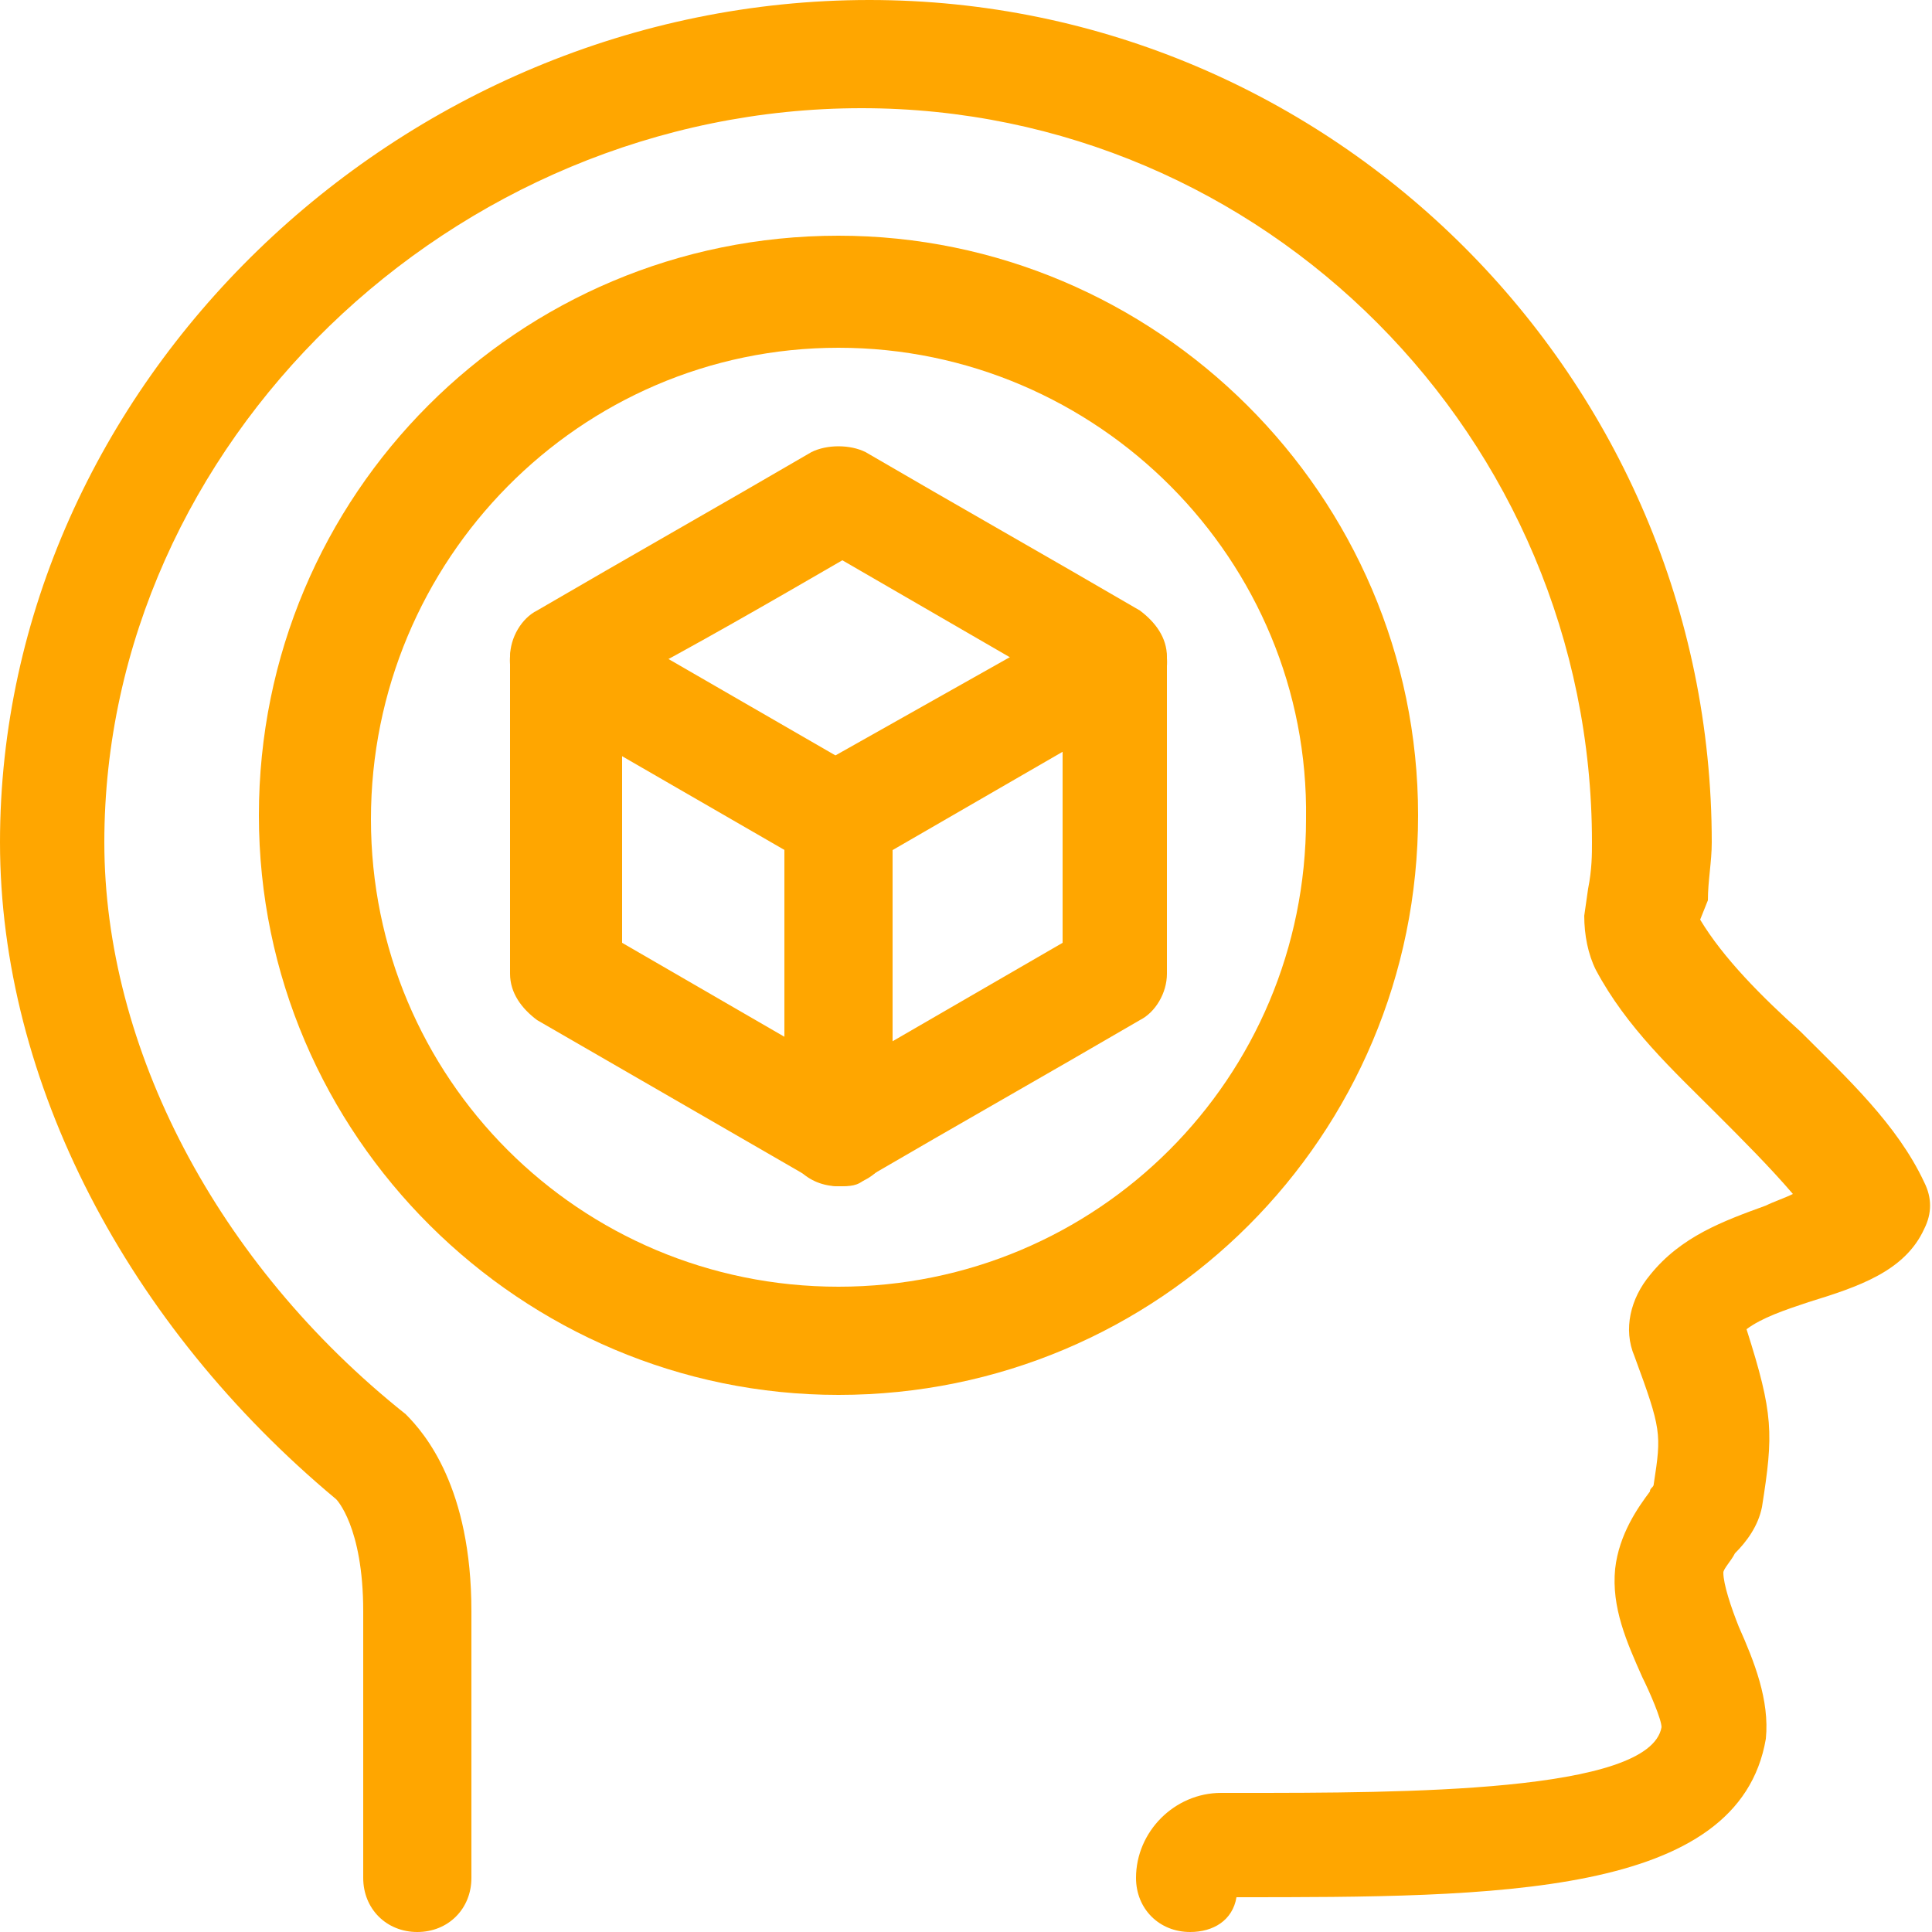
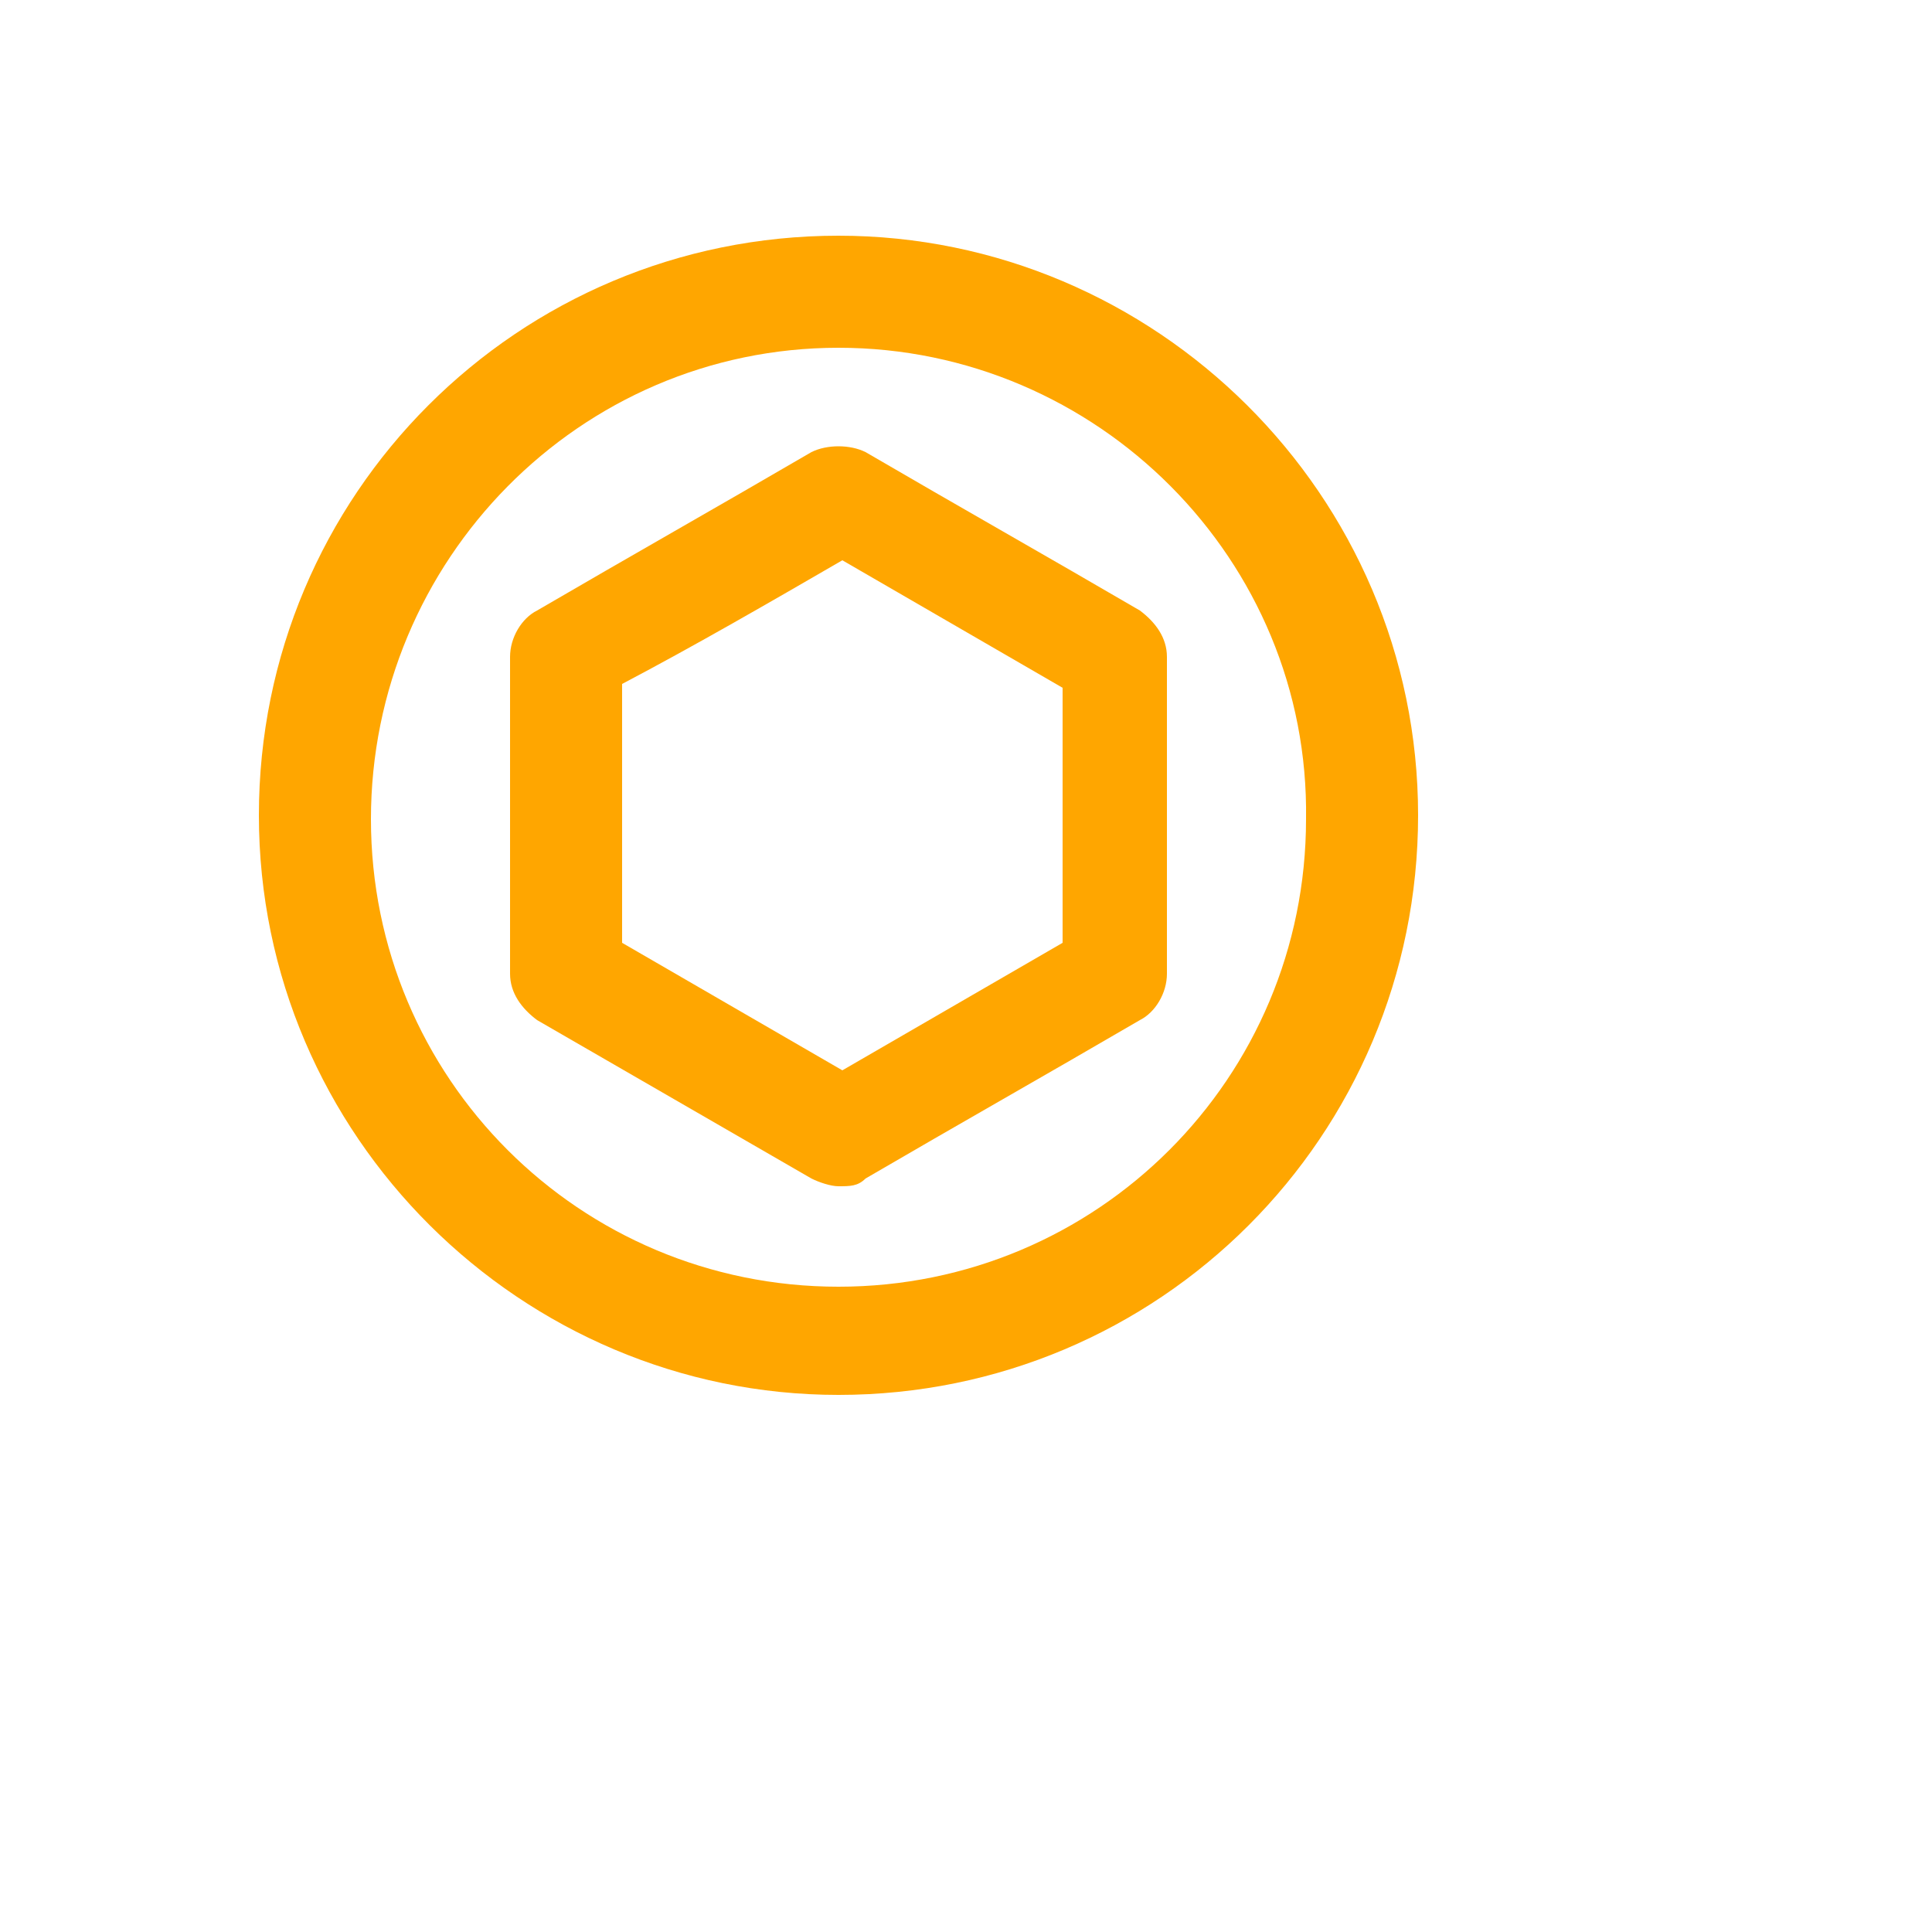
<svg xmlns="http://www.w3.org/2000/svg" version="1.1" id="Layer_1" x="0px" y="0px" viewBox="0 0 50 50" style="enable-background:new 0 0 50 50;" xml:space="preserve">
  <style type="text/css">
	.st0{fill:#FFA600;}
</style>
  <g>
-     <path class="st0" d="M30.8,50c-0.8,0-1.4-0.6-1.4-1.4c0-1.2,1-2.2,2.2-2.2h0.5c4.2,0,10.6,0,10.9-1.7c0-0.2-0.3-0.9-0.5-1.3   c-0.4-0.9-0.8-1.8-0.7-2.8c0.1-0.9,0.6-1.6,0.9-2c0-0.1,0.1-0.1,0.1-0.2c0.2-1.3,0.2-1.4-0.5-3.3c-0.3-0.7-0.1-1.5,0.4-2.1   c0.8-1,1.9-1.4,3-1.8c0.2-0.1,0.5-0.2,0.7-0.3c-0.6-0.7-1.3-1.4-2-2.1c-1.1-1.1-2.3-2.2-3.1-3.7c-0.2-0.4-0.3-0.9-0.3-1.4l0.1-0.7   c0.1-0.5,0.1-0.9,0.1-1.2c0-10.5-8.5-19-18.9-19c-10.6,0-19.6,8.7-19.6,19c0,5.3,2.9,10.9,7.8,14.8c0.5,0.5,1.7,1.9,1.7,5.1v6.9   c0,0.8-0.6,1.4-1.4,1.4c-0.8,0-1.4-0.6-1.4-1.4v-6.9c0-2.2-0.7-2.9-0.7-2.9C3.3,34.3,0,28,0,21.8C0,10,10.3,0,22.5,0   c12,0,21.8,9.8,21.8,21.8c0,0.5-0.1,1-0.1,1.5L44,23.8c0.6,1,1.6,2,2.6,2.9c1.2,1.2,2.5,2.4,3.2,3.9c0.2,0.4,0.2,0.8,0,1.2   c-0.5,1.1-1.7,1.5-3,1.9c-0.6,0.2-1.2,0.4-1.6,0.7c0.7,2.2,0.7,2.7,0.4,4.6c-0.1,0.5-0.4,0.9-0.7,1.2c-0.1,0.2-0.3,0.4-0.3,0.5   c0,0.3,0.2,0.9,0.4,1.4c0.4,0.9,0.8,1.9,0.7,2.9c-0.7,4.1-7,4.1-13.7,4.1l0,0C31.9,49.7,31.4,50,30.8,50z" />
    <path class="st0" d="M21.7,36.1c-8.2,0-15-6.7-15-15s6.7-15,15-15c8.2,0,15,6.7,15,15S30,36.1,21.7,36.1z M21.7,9   C15,9,9.6,14.5,9.6,21.2S15,33.3,21.7,33.3s12.1-5.4,12.1-12.1C33.9,14.5,28.4,9,21.7,9z" />
    <g>
-       <path class="st0" d="M21.7,30.7L21.7,30.7c-0.8,0-1.4-0.6-1.4-1.4v-8.2c0-0.5,0.3-1,0.7-1.2l7.1-4c0.7-0.4,1.5-0.2,1.9,0.5    c0.4,0.7,0.2,1.5-0.5,1.9L23.1,22v7.4C23.1,30.1,22.5,30.7,21.7,30.7z" />
      <path class="st0" d="M21.7,30.7c-0.2,0-0.5-0.1-0.7-0.2l-7.1-4.1c-0.4-0.3-0.7-0.7-0.7-1.2v-1.3c0-2.3,0-4.6,0-6.9    c0-0.5,0.3-1,0.7-1.2c2.4-1.4,4.7-2.7,7.1-4.1c0.4-0.2,1-0.2,1.4,0c2.4,1.4,4.7,2.7,7.1,4.1c0.4,0.3,0.7,0.7,0.7,1.2    c0,1.9,0,3.7,0,5.6v2.6c0,0.5-0.3,1-0.7,1.2c-2.4,1.4-4.7,2.7-7.1,4.1C22.2,30.7,22,30.7,21.7,30.7z M16.1,24.4l5.7,3.3    c1.9-1.1,3.8-2.2,5.7-3.3v-1.8c0-1.6,0-3.2,0-4.8c-1.9-1.1-3.8-2.2-5.7-3.3c-1.9,1.1-3.8,2.2-5.7,3.2c0,2,0,4,0,6.1    C16.1,23.8,16.1,24.4,16.1,24.4z" />
-       <path class="st0" d="M21.7,22.6c-0.2,0-0.5-0.1-0.7-0.2l-7.1-4.1c-0.7-0.4-0.9-1.3-0.5-1.9c0.4-0.7,1.3-0.9,1.9-0.5l7.1,4.1    c0.7,0.4,0.9,1.3,0.5,1.9C22.7,22.3,22.2,22.6,21.7,22.6z" />
    </g>
  </g>
</svg>